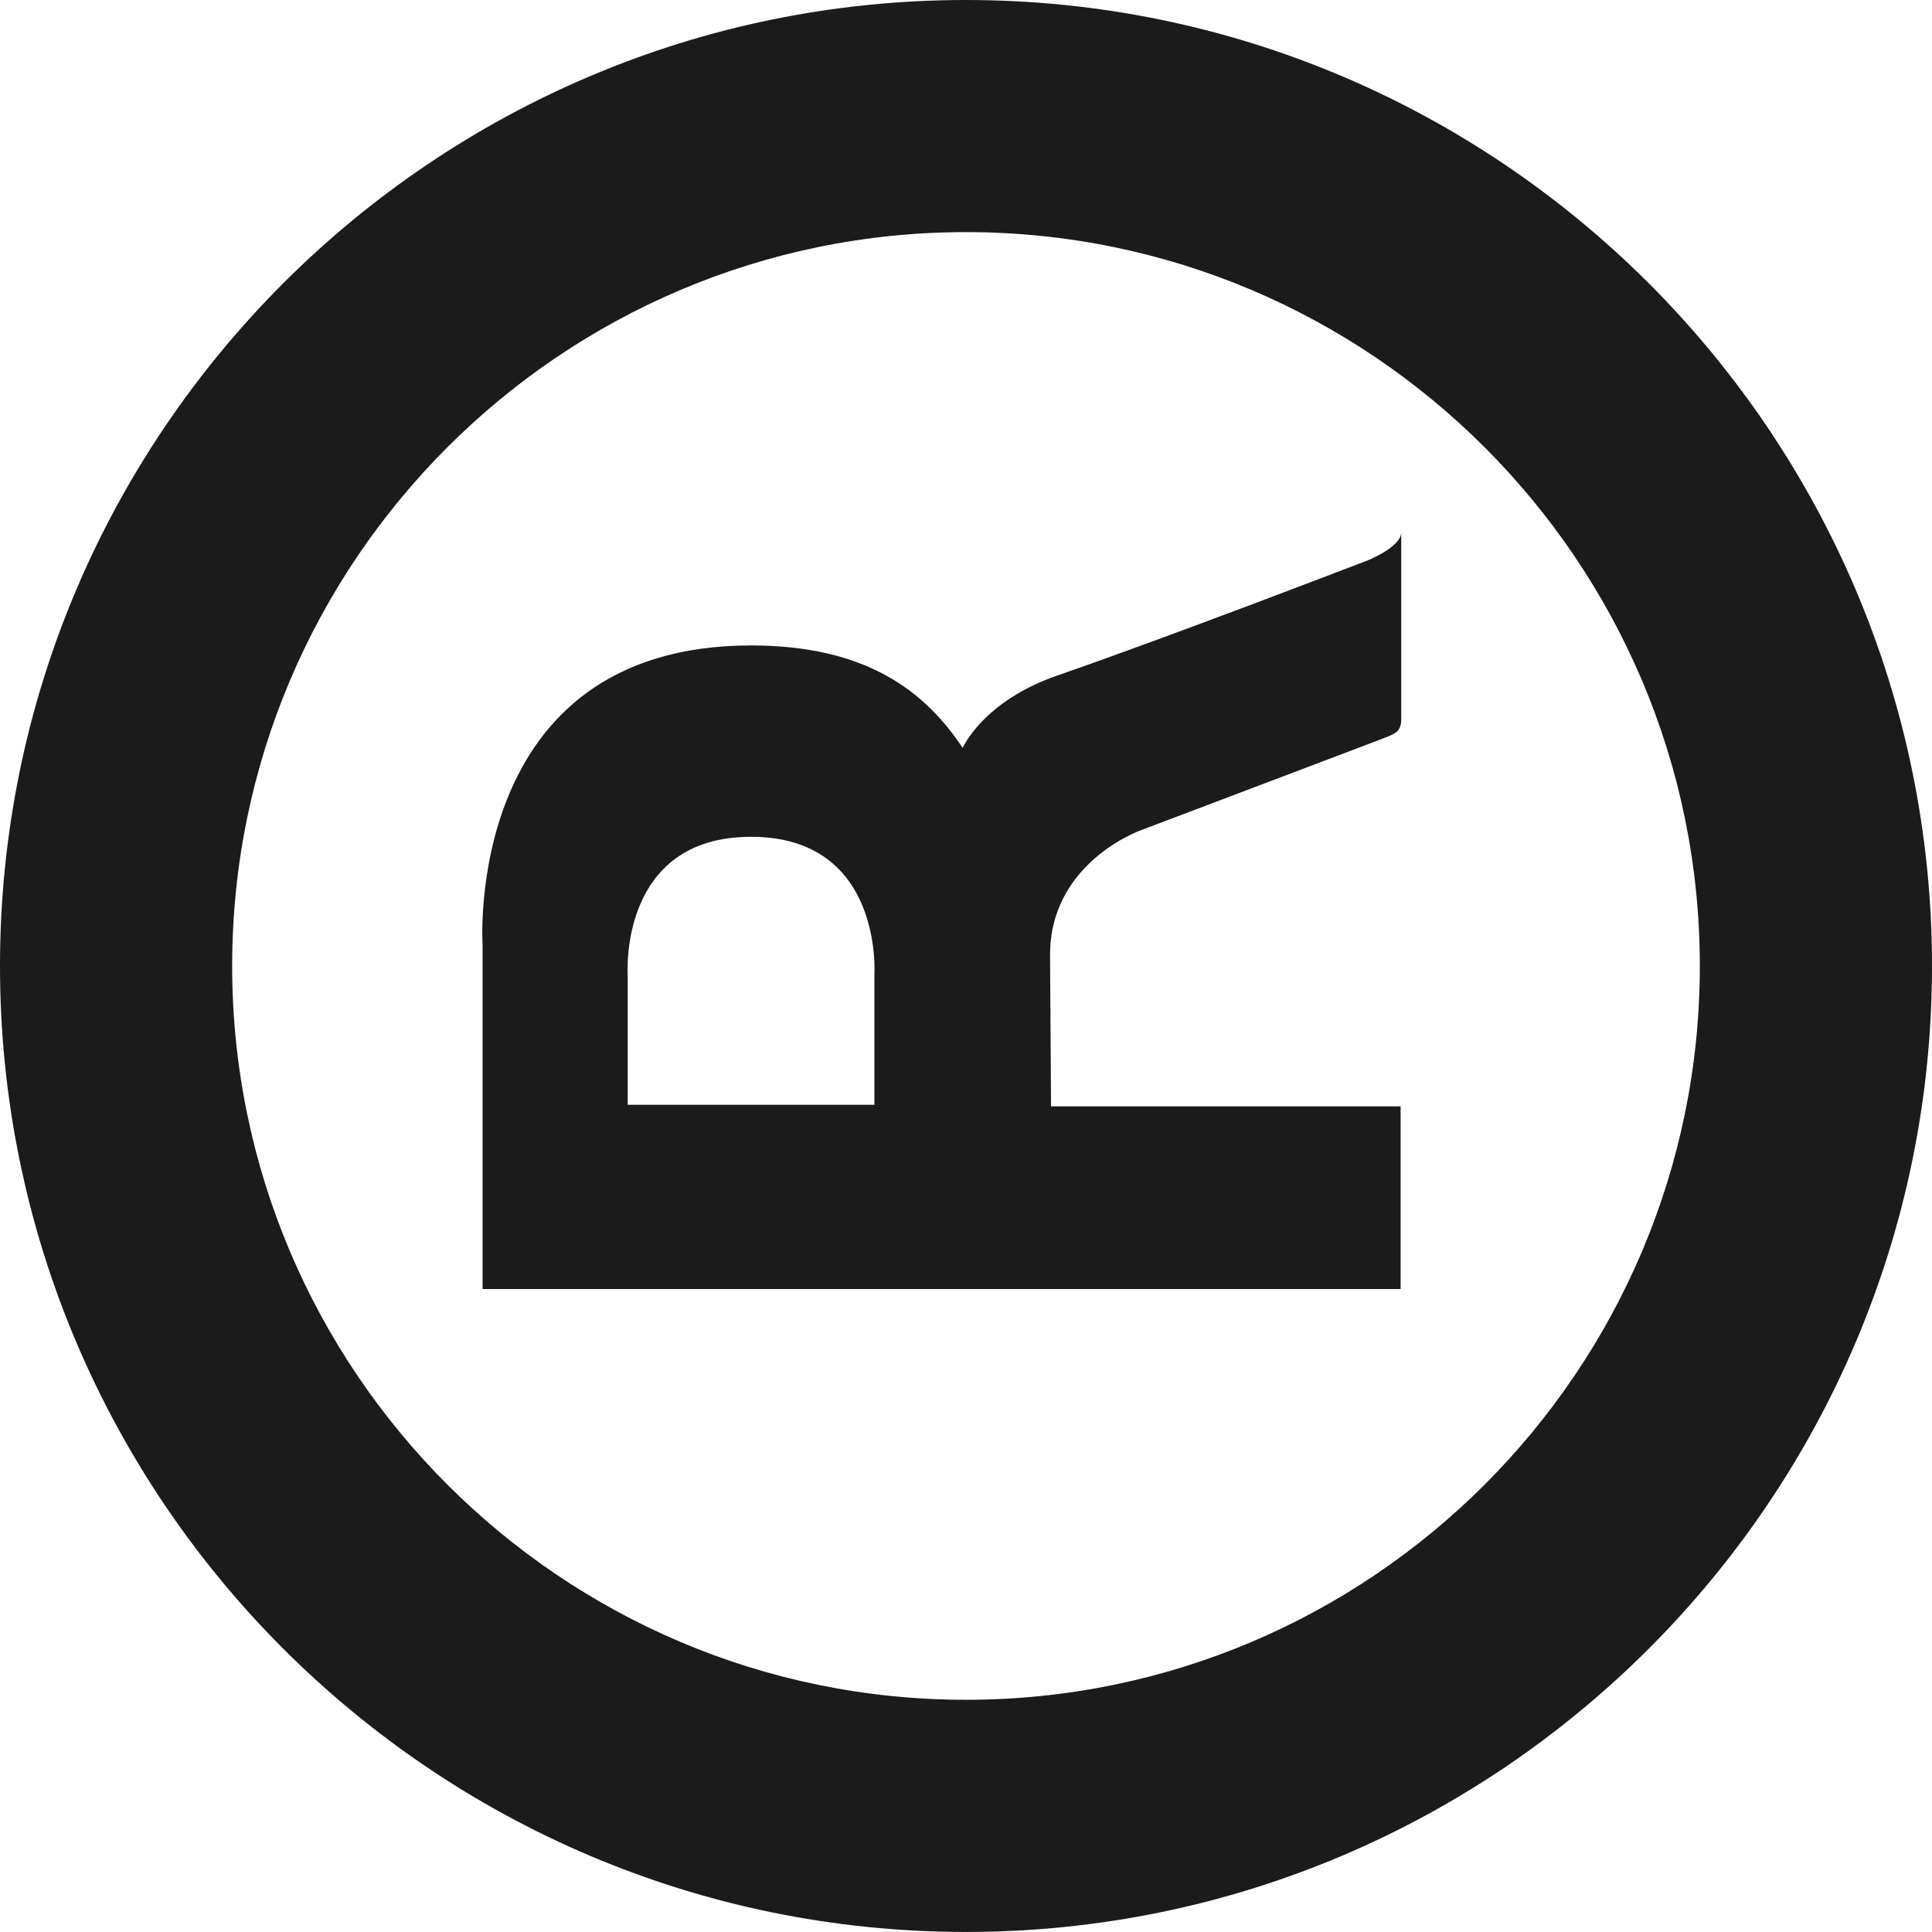
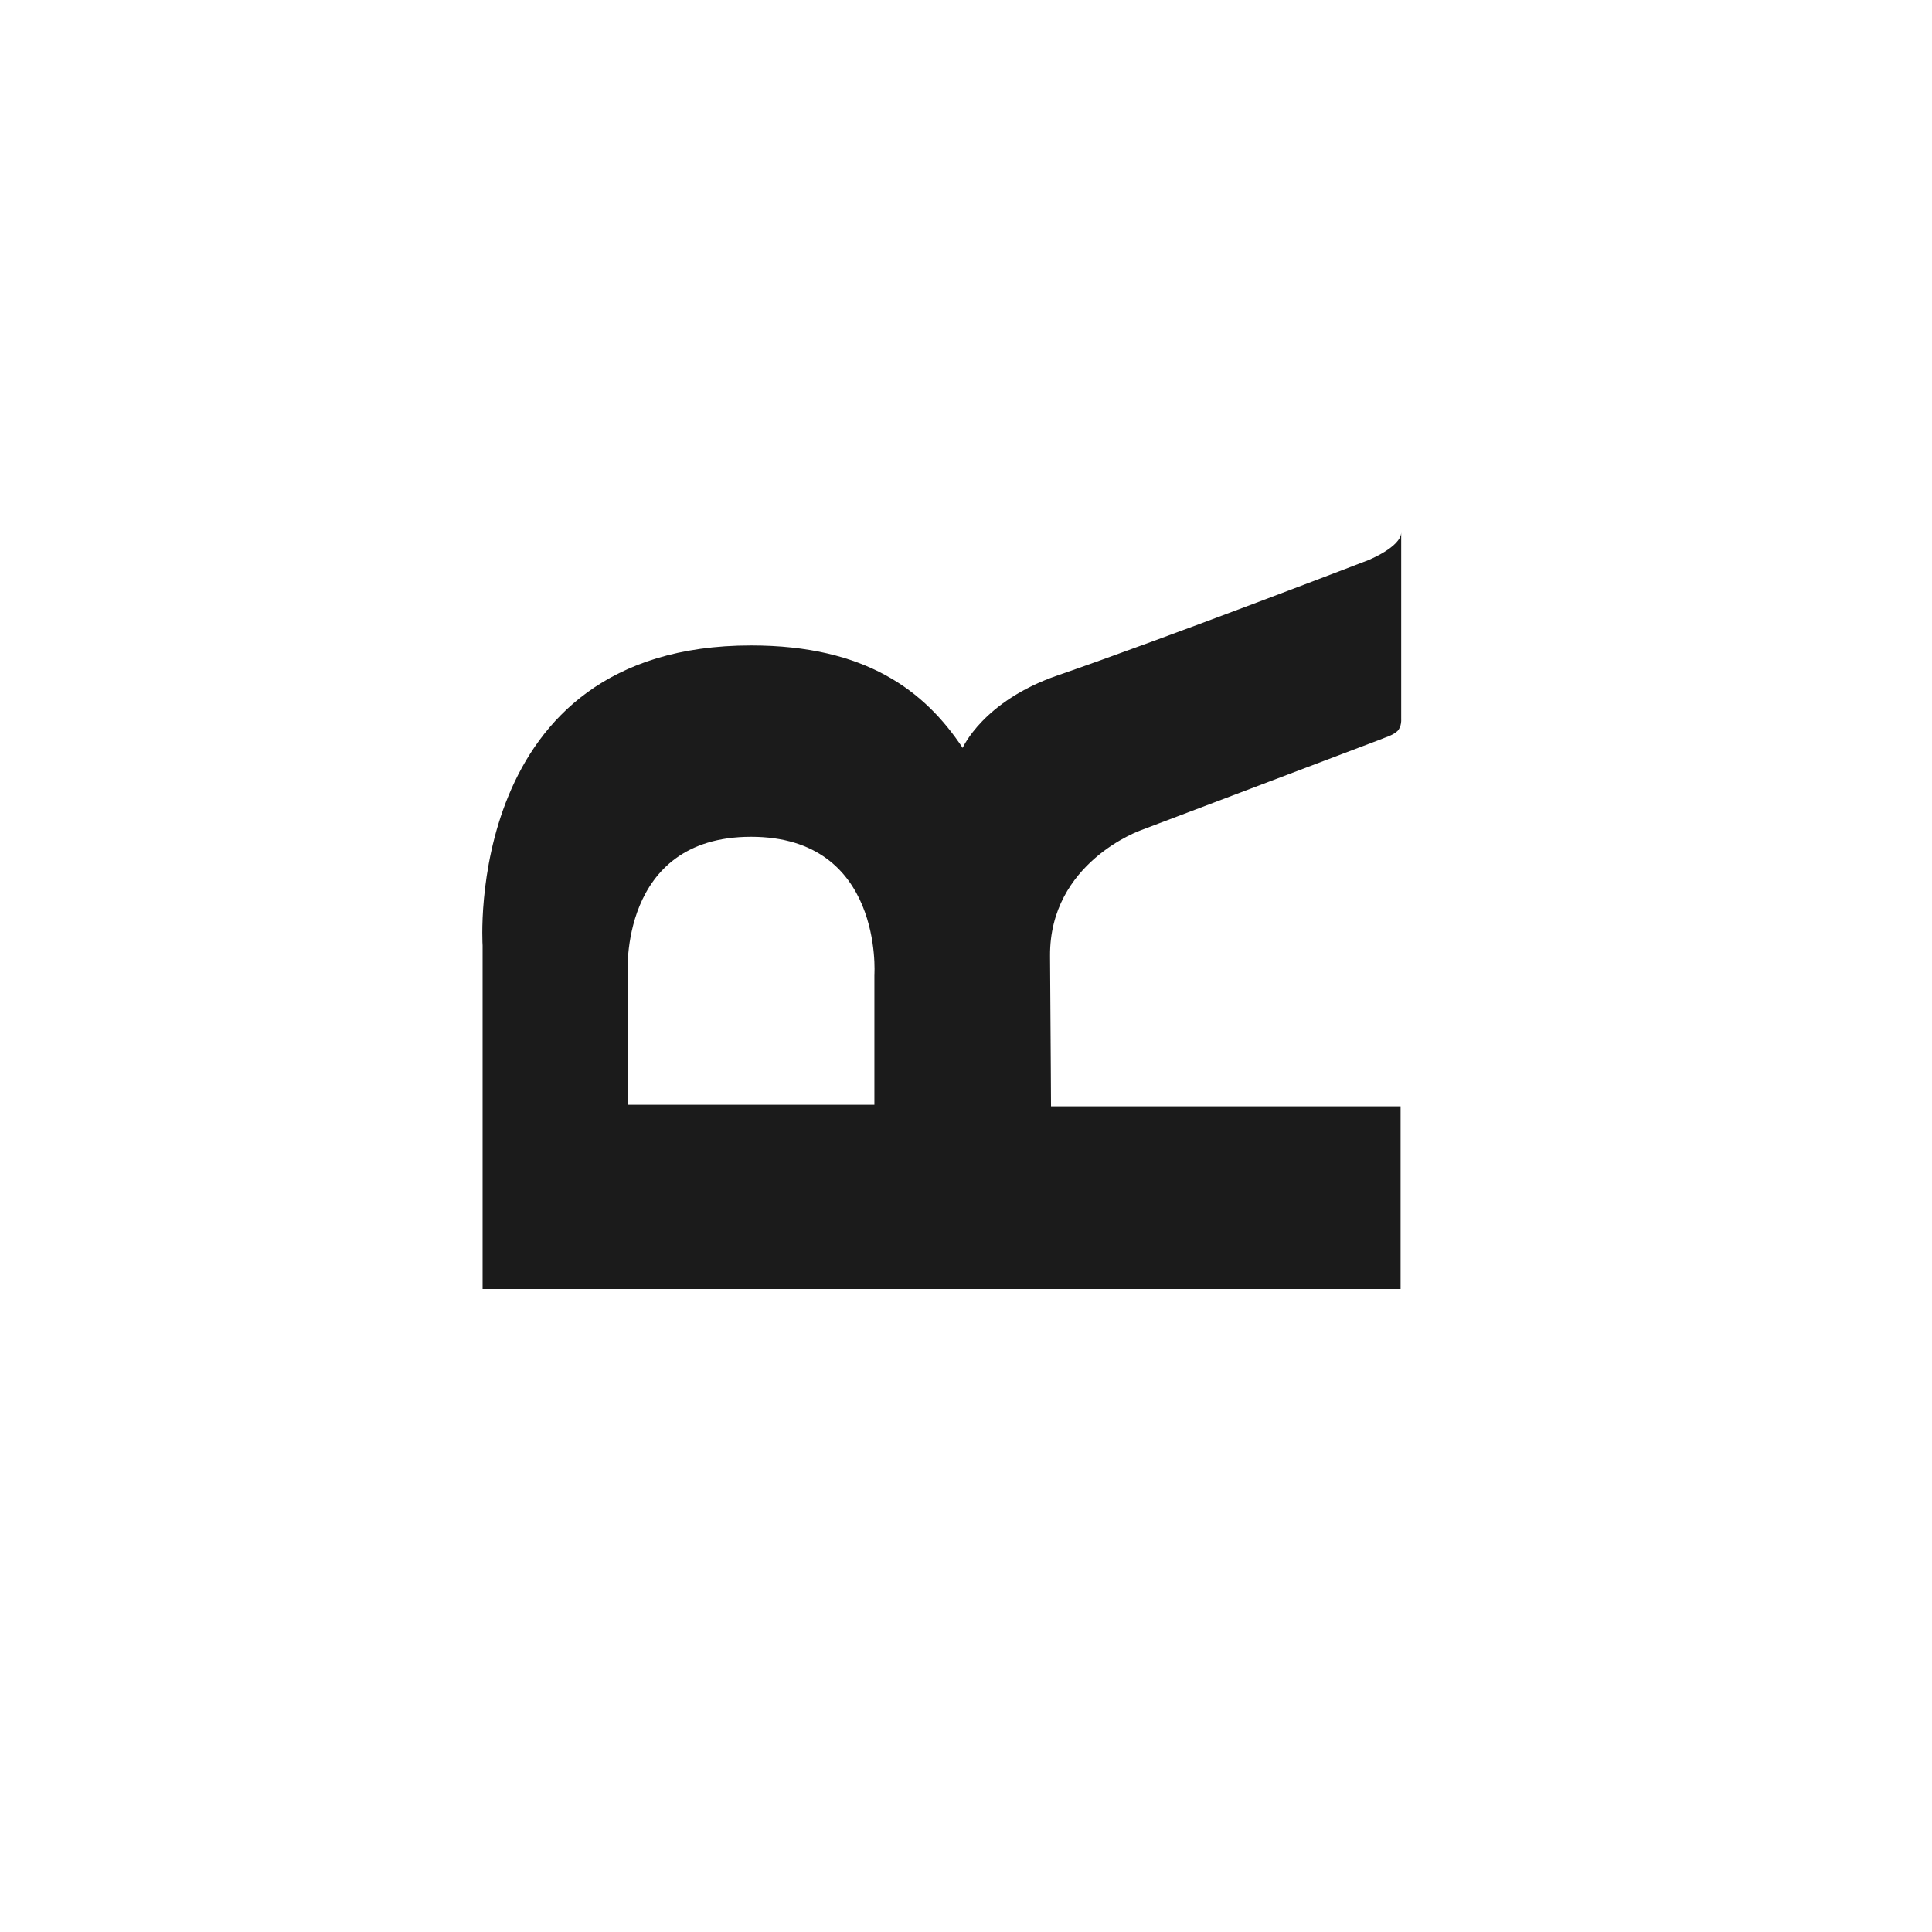
<svg xmlns="http://www.w3.org/2000/svg" version="1.1" id="Layer_1" x="0px" y="0px" viewBox="0 0 413.67 413.66" style="enable-background:new 0 0 413.67 413.66;" xml:space="preserve">
  <style type="text/css">
	.st0{fill:#1B1B1B;}
	.st1{fill:none;stroke:#000000;stroke-width:0.3;}
</style>
  <g>
-     <path class="st0" d="M206.83,0C92.79,0,0,92.78,0,206.83s92.78,206.83,206.83,206.83c114.06,0,206.84-92.78,206.84-206.83   S320.88,0,206.83,0z M206.83,363.95c-86.64,0-157.12-70.49-157.12-157.13S120.2,49.7,206.83,49.7   c86.64,0,157.13,70.49,157.13,157.12C363.96,293.47,293.47,363.95,206.83,363.95z" />
    <path class="st0" d="M225.04,236.88c0,0-0.05-10.7-0.21-32.17c-0.15-20.11,19.5-26.96,19.5-26.96l51.35-19.46   c0.64-0.32,2.53-0.79,3.52-1.75c0.95-0.93,0.82-2.57,0.82-2.57v-39.95c-0.06,3.12-7.14,5.95-7.14,5.95s-42.99,16.55-66.47,24.66   c-15.95,5.51-20.29,15.51-20.29,15.51l0,0c-8.1-12.22-20.75-21.94-45.3-21.94c-61.81,0-57.49,64.25-57.49,64.25V276h57.49h57.49   h81.58v-39.12L225.04,236.88L225.04,236.88z M160.81,179.17c28.4,0,26.41,29.52,26.41,29.52v27.86h-26.41H134.4v-27.86   C134.4,208.69,132.41,179.17,160.81,179.17z" />
  </g>
  <g>
    <line class="st1" x1="0" y1="-54" x2="0" y2="-18" />
-     <line class="st1" x1="-54" y1="0" x2="-18" y2="0" />
    <line class="st1" x1="-54" y1="413.66" x2="-18" y2="413.66" />
    <line class="st1" x1="0" y1="467.66" x2="0" y2="431.66" />
    <line class="st1" x1="413.67" y1="-54" x2="413.67" y2="-18" />
    <line class="st1" x1="467.67" y1="0" x2="431.67" y2="0" />
    <line class="st1" x1="467.67" y1="413.66" x2="431.67" y2="413.66" />
    <line class="st1" x1="413.67" y1="467.66" x2="413.67" y2="431.66" />
  </g>
</svg>